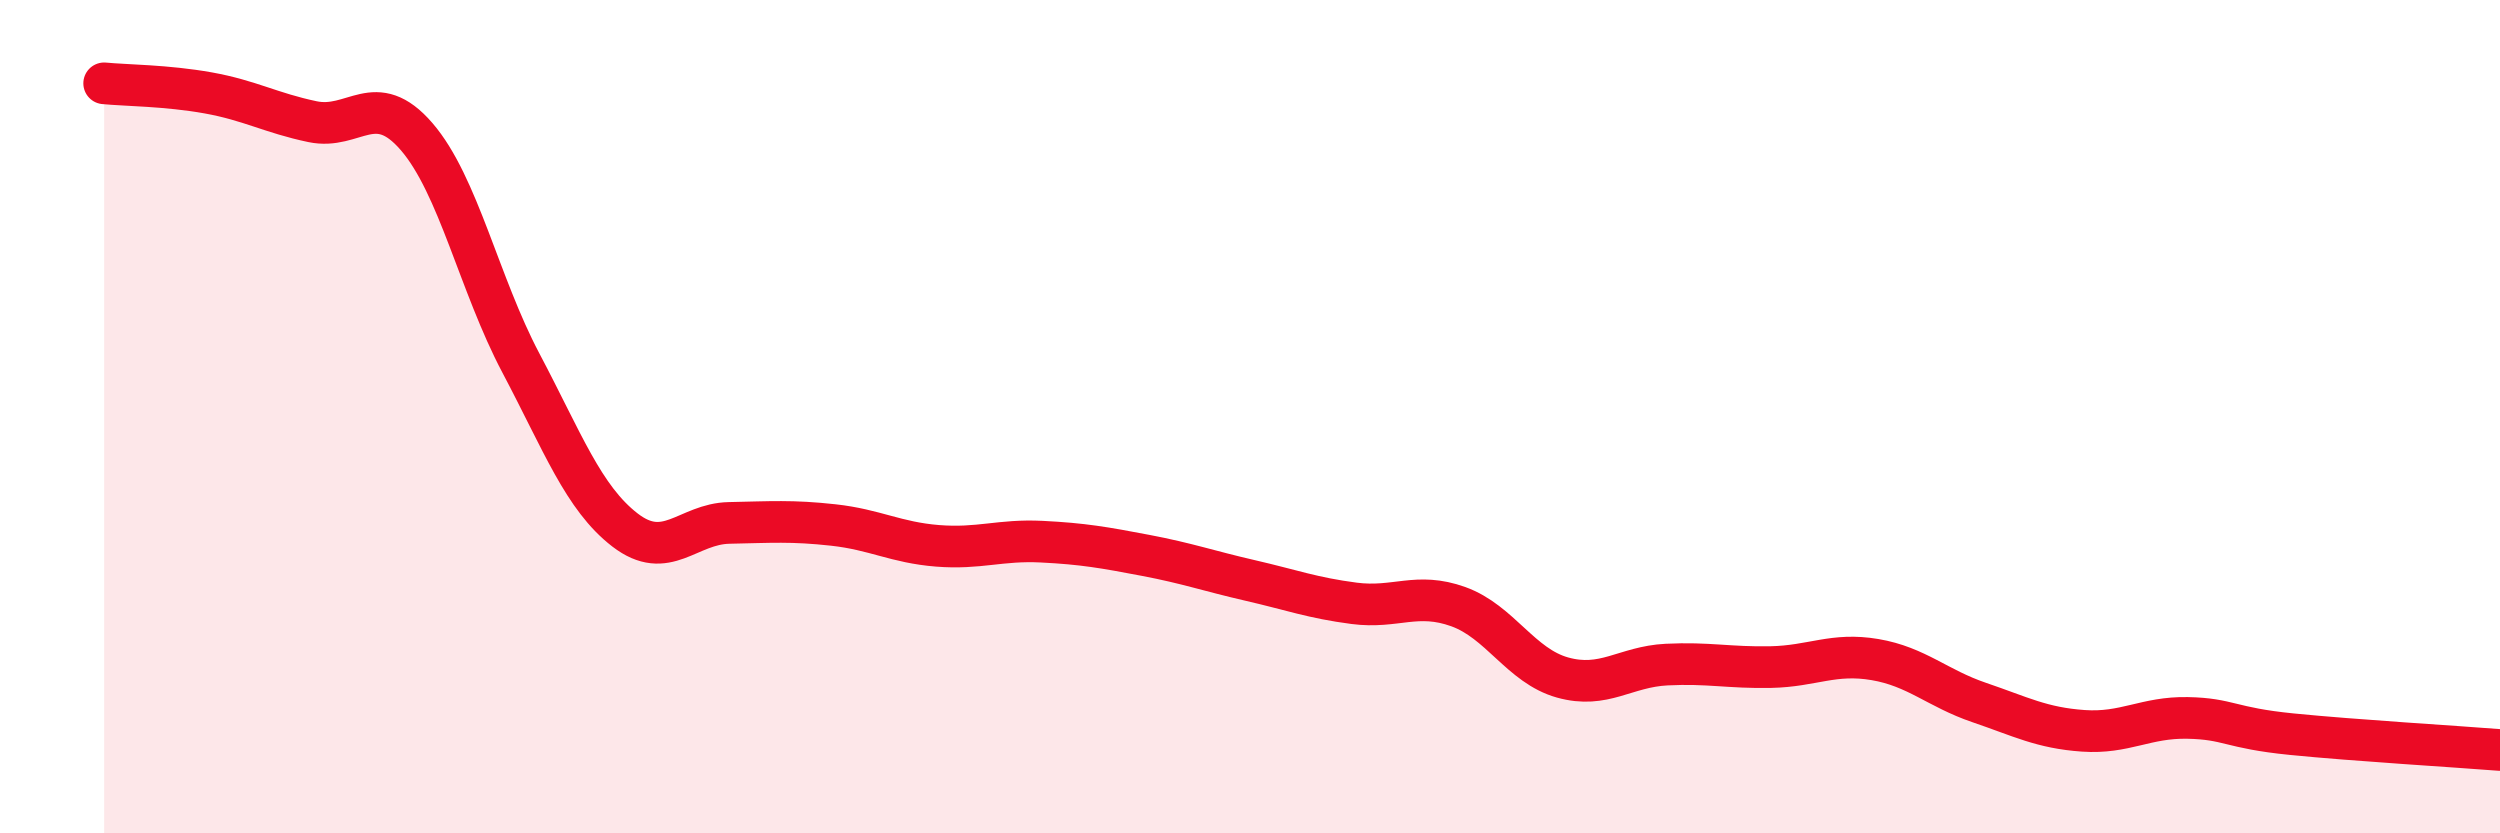
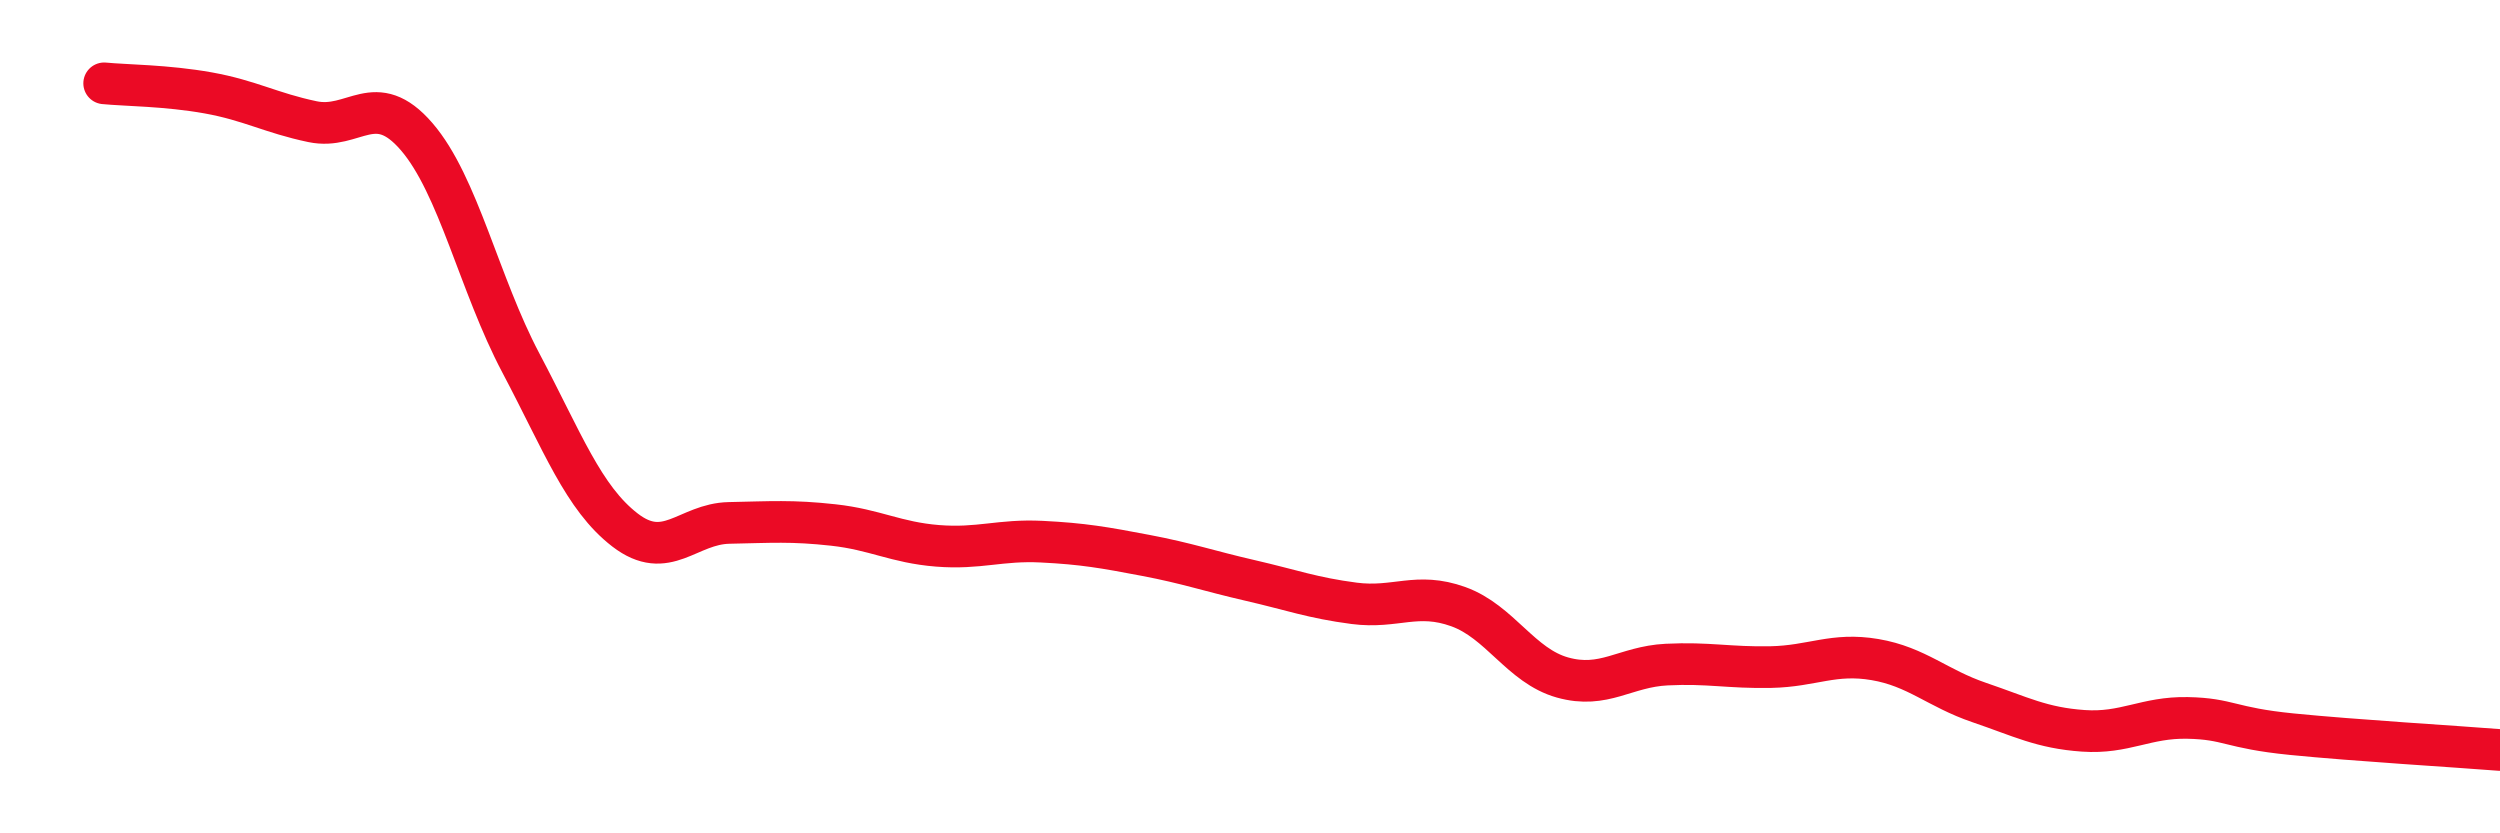
<svg xmlns="http://www.w3.org/2000/svg" width="60" height="20" viewBox="0 0 60 20">
-   <path d="M 2.5,2 C 3,2.05 4,2.05 5,2.23 C 6,2.41 6.5,2.71 7.5,2.92 C 8.5,3.13 9,2.12 10,3.28 C 11,4.44 11.5,6.82 12.5,8.71 C 13.5,10.6 14,11.95 15,12.72 C 16,13.49 16.5,12.57 17.5,12.55 C 18.5,12.53 19,12.49 20,12.6 C 21,12.71 21.5,13.02 22.5,13.1 C 23.5,13.18 24,12.95 25,13 C 26,13.05 26.5,13.14 27.5,13.33 C 28.5,13.52 29,13.7 30,13.93 C 31,14.16 31.5,14.35 32.5,14.48 C 33.5,14.61 34,14.2 35,14.56 C 36,14.92 36.5,15.98 37.5,16.26 C 38.5,16.54 39,16 40,15.95 C 41,15.9 41.5,16.03 42.5,16.01 C 43.5,15.99 44,15.66 45,15.83 C 46,16 46.5,16.52 47.5,16.86 C 48.5,17.2 49,17.47 50,17.54 C 51,17.61 51.5,17.21 52.5,17.23 C 53.5,17.25 53.5,17.47 55,17.62 C 56.5,17.77 59,17.92 60,18L60 20L2.5 20Z" fill="#EB0A25" opacity="0.1" stroke-linecap="round" stroke-linejoin="round" />
  <path d="M 2.5,2 C 3,2.05 4,2.05 5,2.23 C 6,2.41 6.5,2.71 7.5,2.92 C 8.5,3.13 9,2.12 10,3.28 C 11,4.44 11.5,6.82 12.5,8.71 C 13.5,10.6 14,11.95 15,12.72 C 16,13.49 16.5,12.57 17.5,12.55 C 18.5,12.53 19,12.49 20,12.6 C 21,12.71 21.5,13.02 22.5,13.1 C 23.5,13.18 24,12.95 25,13 C 26,13.05 26.5,13.14 27.5,13.33 C 28.5,13.52 29,13.7 30,13.93 C 31,14.16 31.5,14.35 32.5,14.48 C 33.5,14.61 34,14.2 35,14.56 C 36,14.92 36.5,15.98 37.5,16.26 C 38.5,16.54 39,16 40,15.95 C 41,15.9 41.5,16.03 42.5,16.01 C 43.5,15.99 44,15.66 45,15.83 C 46,16 46.5,16.52 47.5,16.86 C 48.5,17.2 49,17.47 50,17.54 C 51,17.61 51.5,17.21 52.5,17.23 C 53.5,17.25 53.5,17.47 55,17.62 C 56.5,17.77 59,17.92 60,18" stroke="#EB0A25" stroke-width="1" fill="none" stroke-linecap="round" stroke-linejoin="round" />
</svg>